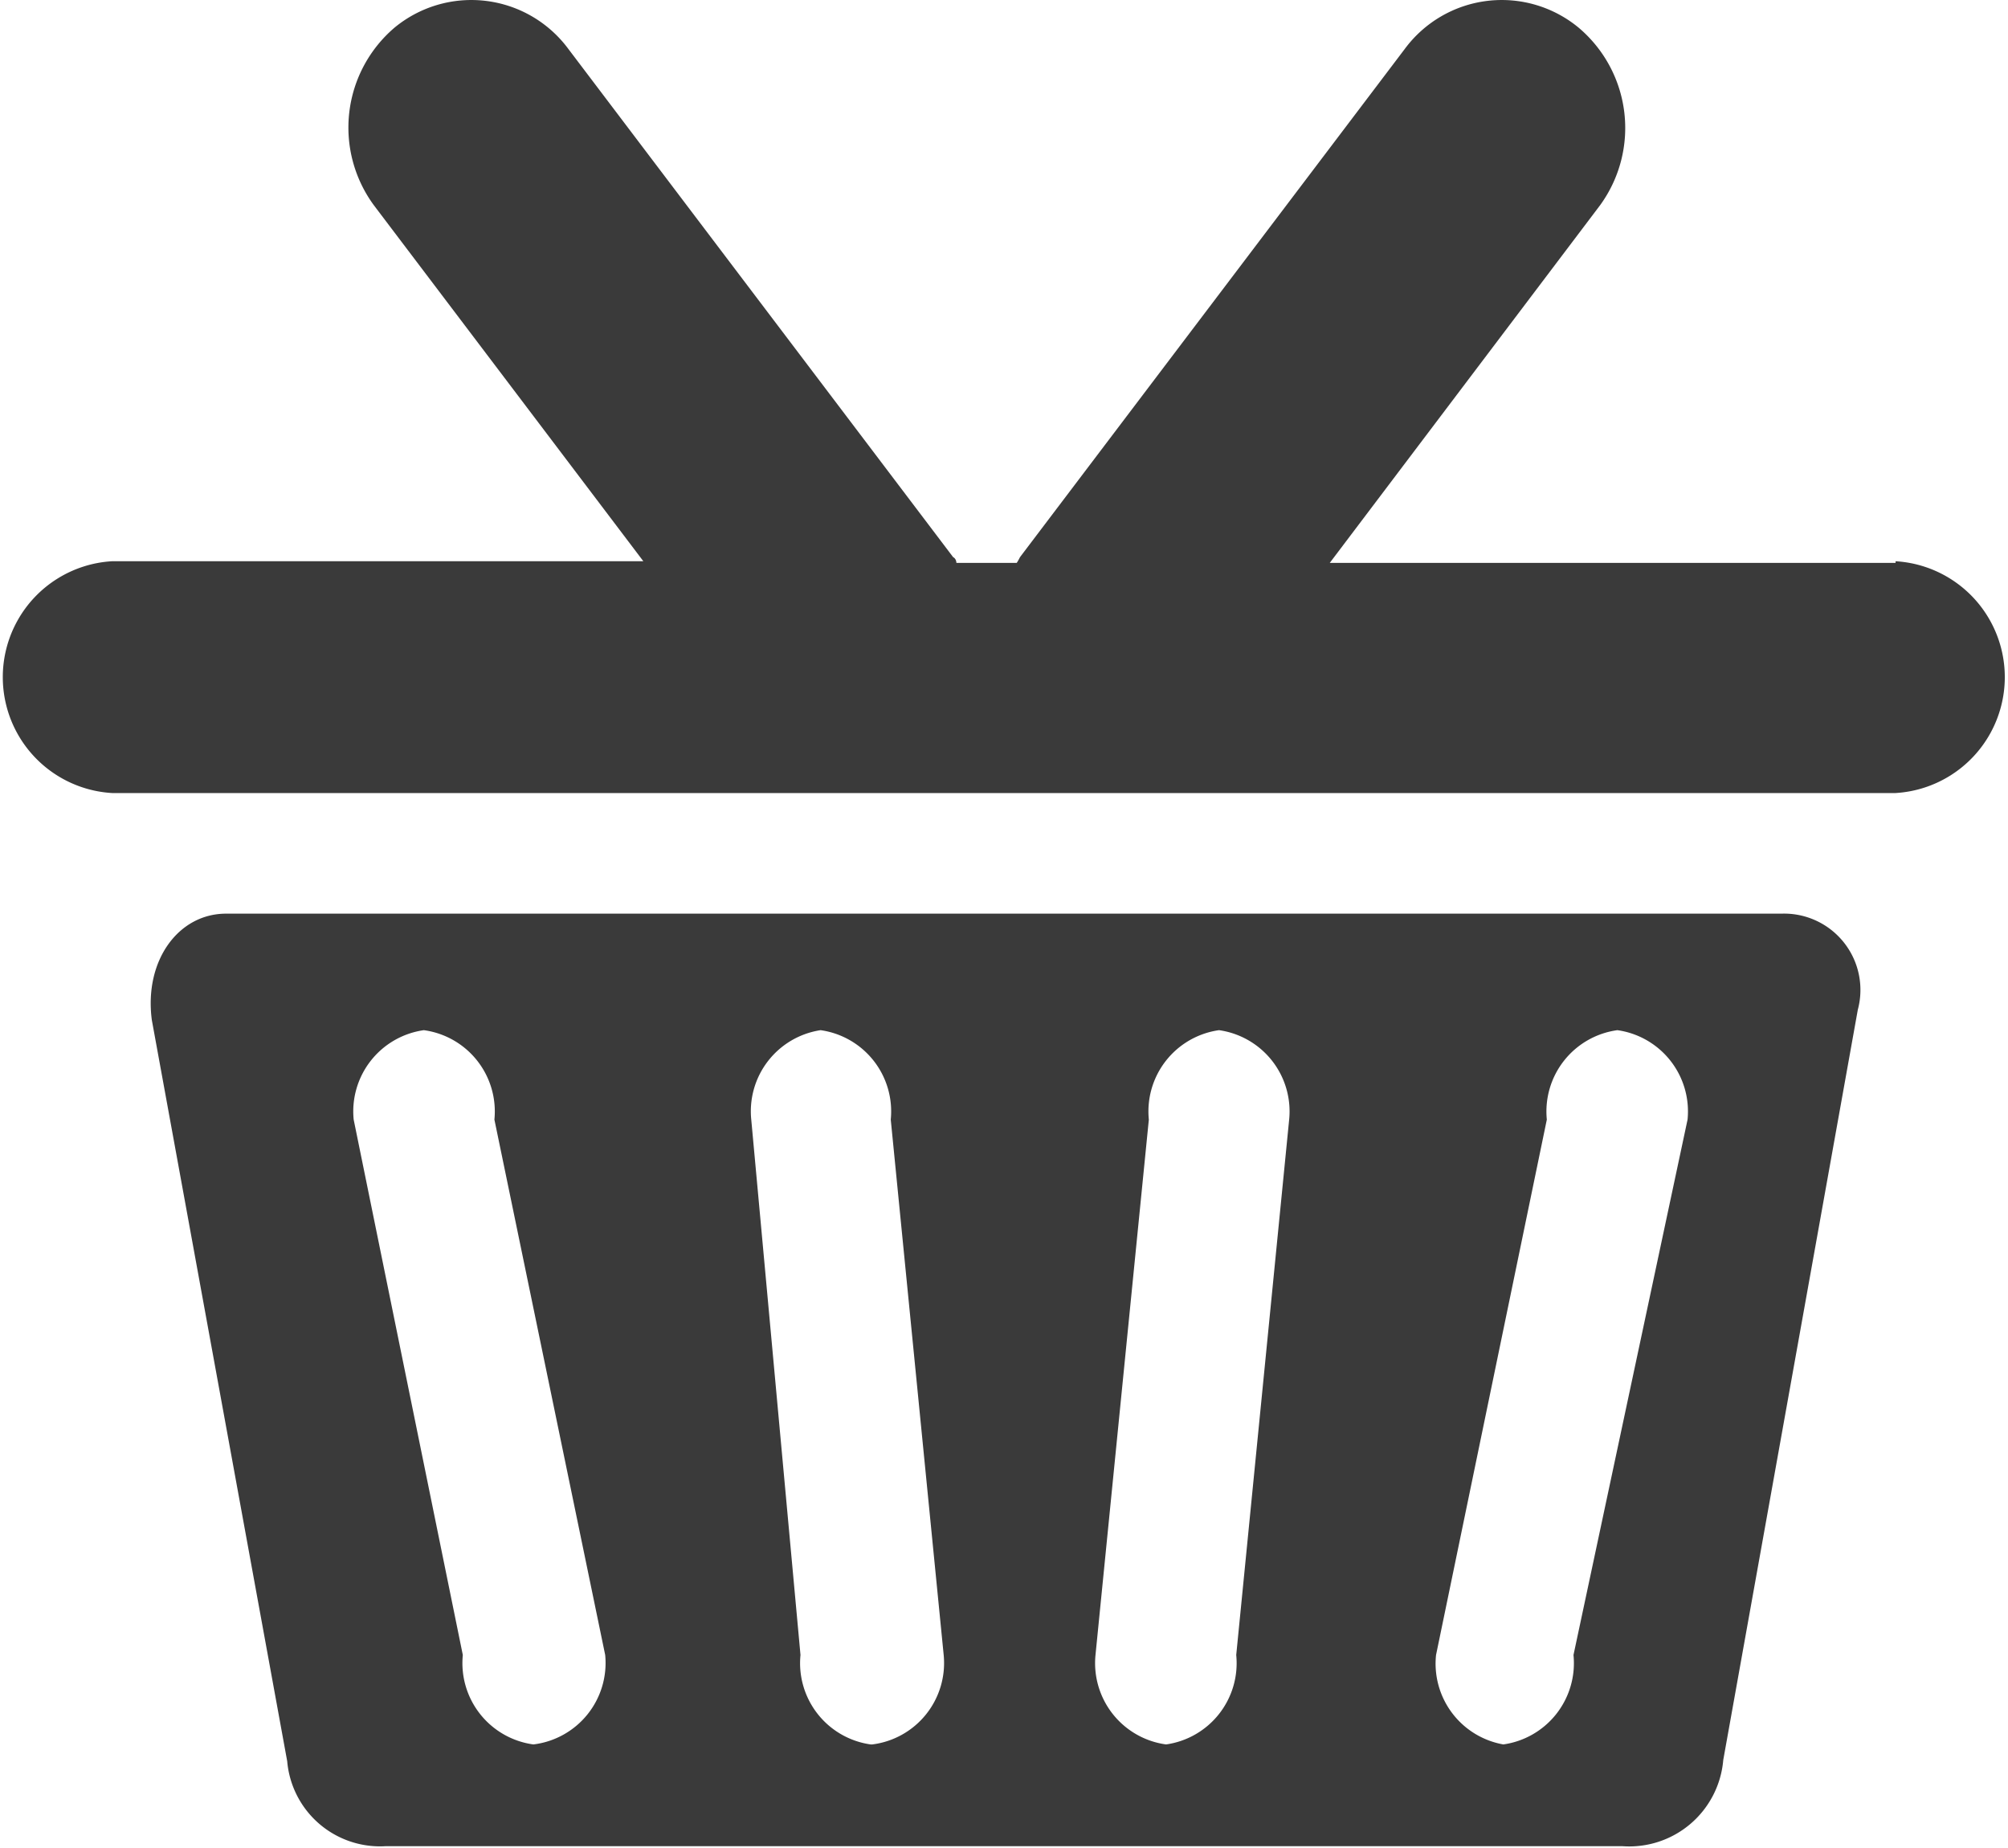
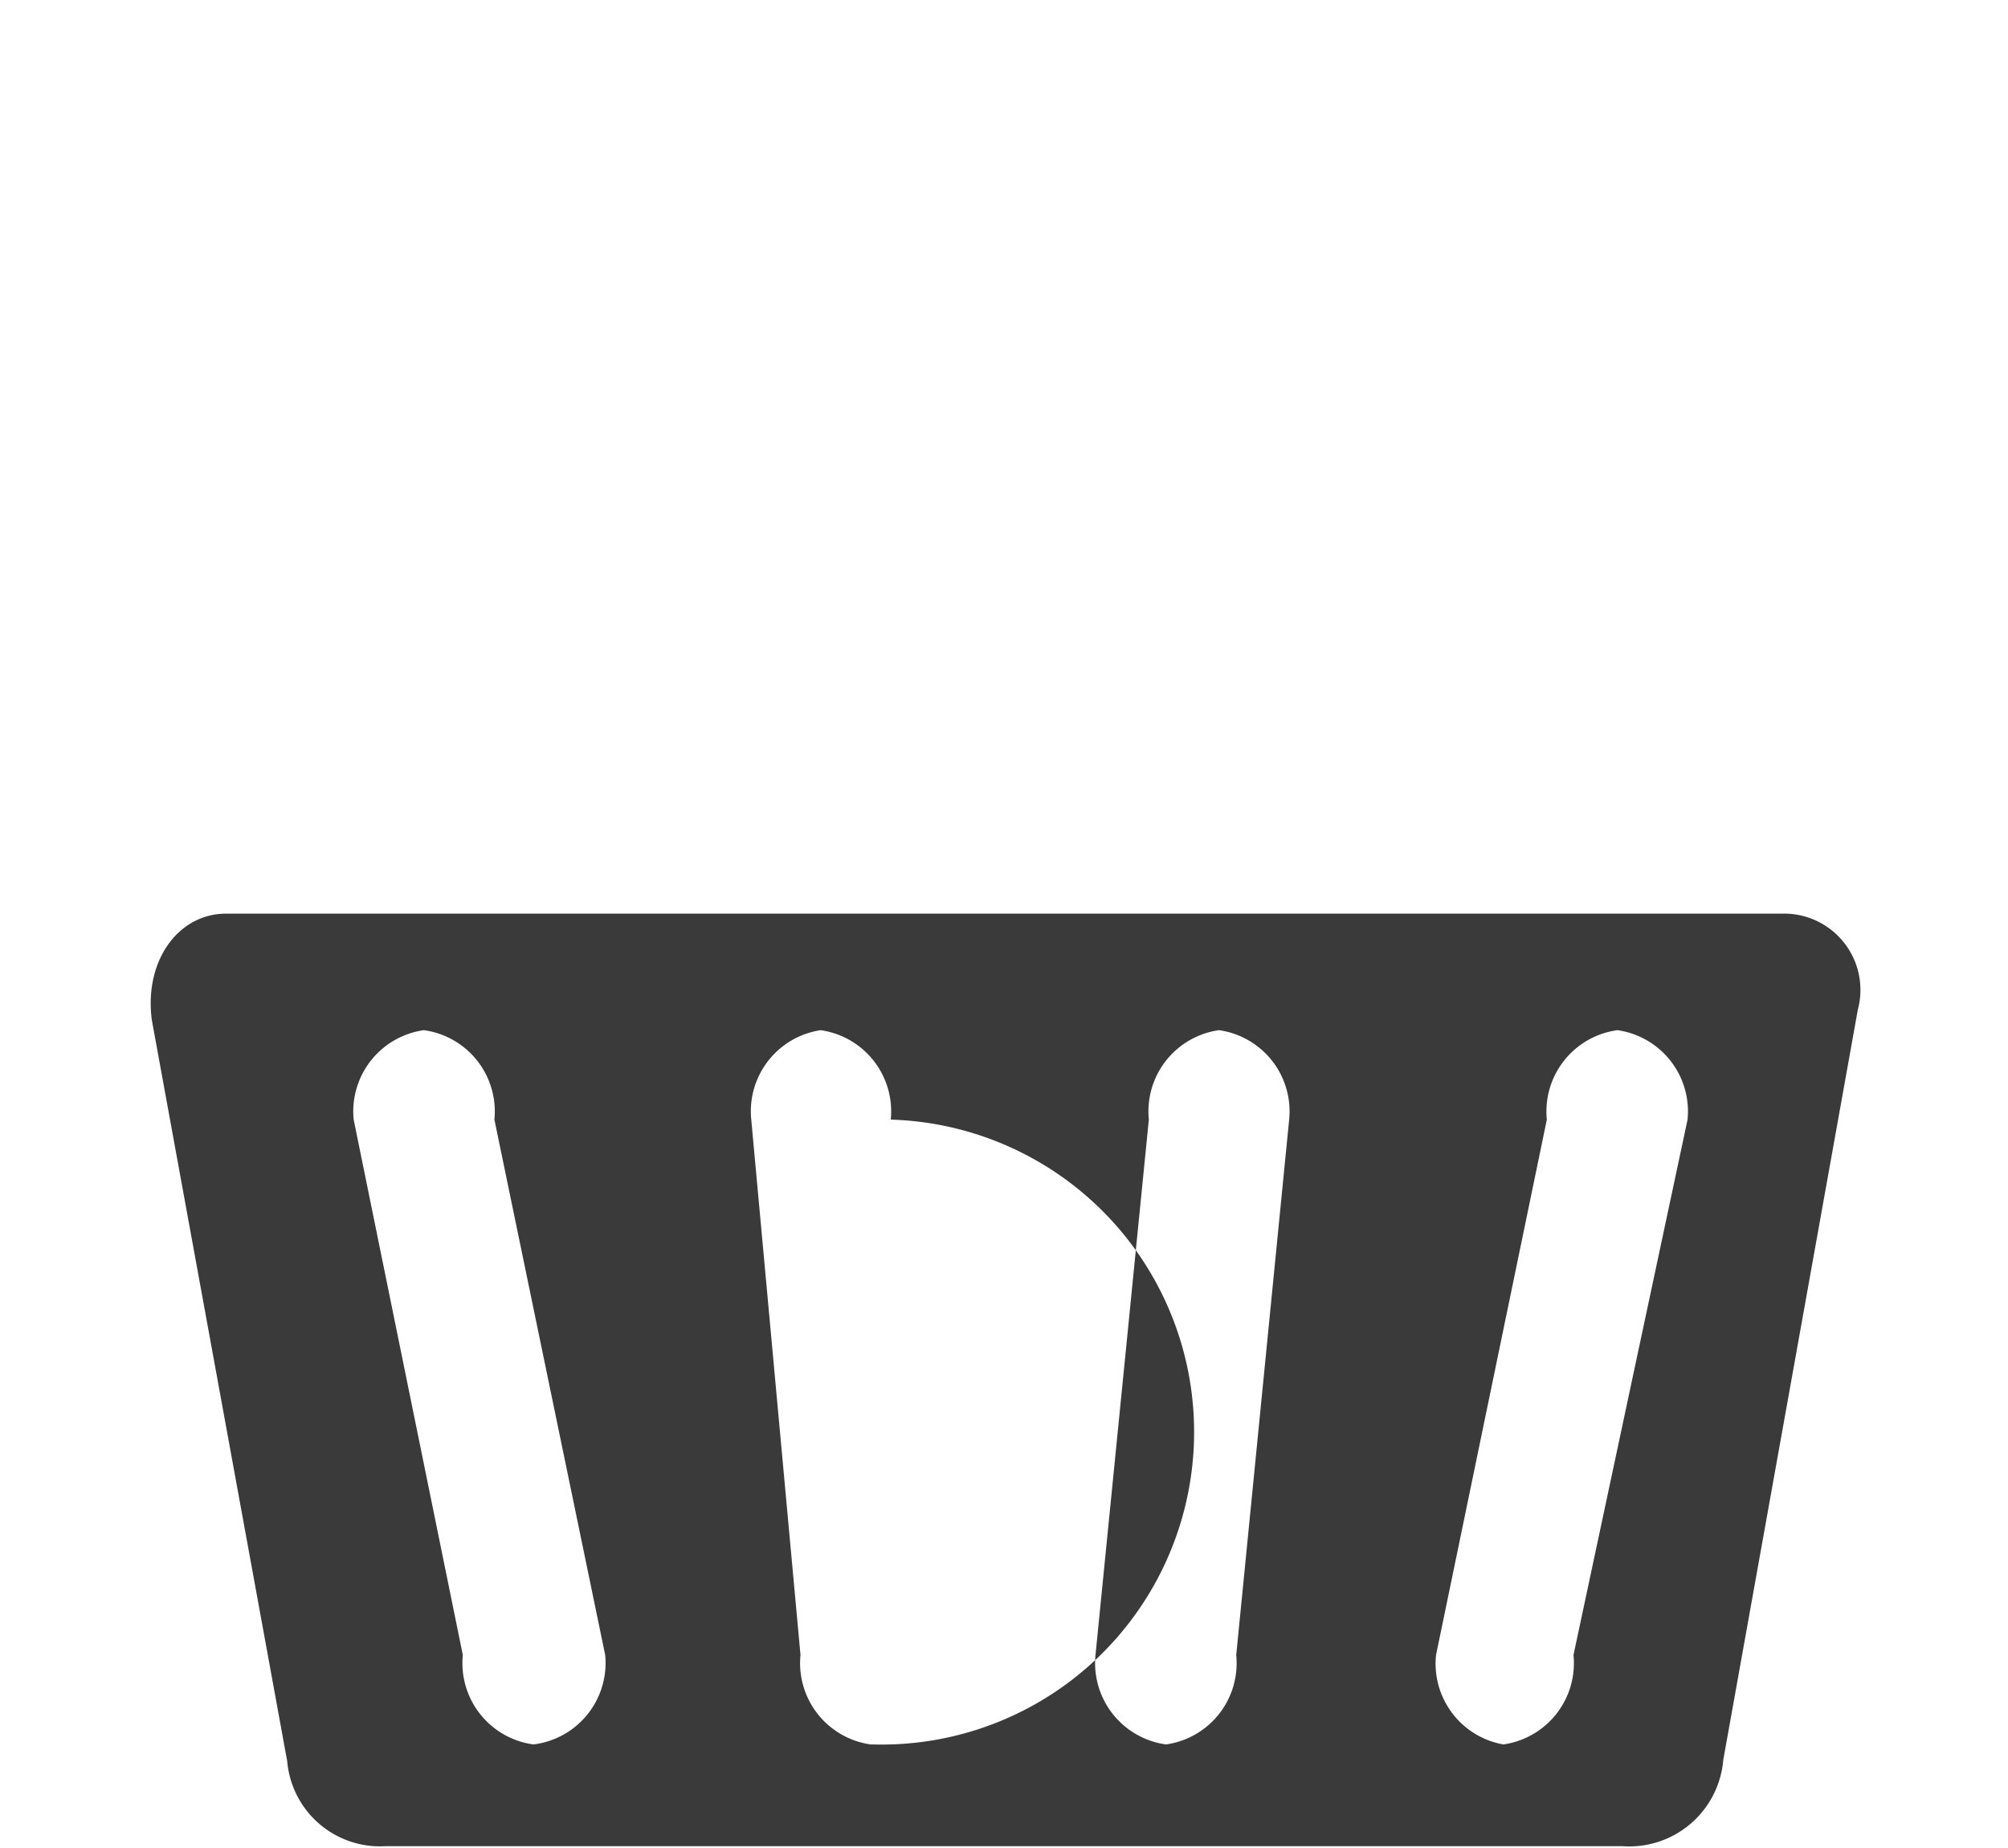
<svg xmlns="http://www.w3.org/2000/svg" id="Calque_1" data-name="Calque 1" viewBox="0 0 48.94 45.04">
  <defs>
    <style>.cls-1{fill:#3a3a3a;}</style>
  </defs>
  <title>elements graphiques mobiles divers</title>
-   <path class="cls-1" d="M46.2,13.72H32.41L39,5A3.2,3.2,0,0,0,38.47.67a2.94,2.94,0,0,0-4.23.52L24.86,13.58s-.05.1-.08.14H23.31s0-.1-.08-.14L13.85,1.19A2.94,2.94,0,0,0,9.62.67,3.2,3.2,0,0,0,9.11,5l6.57,8.68H2.73a2.83,2.83,0,0,0,0,5.65H46.2a2.83,2.83,0,0,0,0-5.65Z" />
-   <path class="cls-1" d="M43.42,22.27H5.51c-1.16,0-2,1.14-1.81,2.59L7,42.93A2.27,2.27,0,0,0,9.4,45H39.54A2.3,2.3,0,0,0,42,42.9l3.28-18.29A1.86,1.86,0,0,0,43.42,22.27ZM13,42.52a2,2,0,0,1-1.72-2.18L8.62,27.29a2,2,0,0,1,1.71-2.18,2,2,0,0,1,1.72,2.18l2.7,13.05A2,2,0,0,1,13,42.52Zm8.22,0a2,2,0,0,1-1.71-2.18L18.31,27.29A2,2,0,0,1,20,25.11a2,2,0,0,1,1.71,2.18L23,40.34A2,2,0,0,1,21.26,42.52Zm8.91-2.18a2,2,0,0,1-1.71,2.18,2,2,0,0,1-1.72-2.18L28,27.29a2,2,0,0,1,1.71-2.18,2,2,0,0,1,1.71,2.18Zm8.22,0a2,2,0,0,1-1.71,2.18A2,2,0,0,1,35,40.34l2.7-13.05a2,2,0,0,1,1.72-2.18,2,2,0,0,1,1.71,2.18Z" />
+   <path class="cls-1" d="M43.42,22.27H5.51c-1.16,0-2,1.14-1.81,2.59L7,42.93A2.27,2.27,0,0,0,9.4,45H39.54A2.3,2.3,0,0,0,42,42.9l3.28-18.29A1.86,1.86,0,0,0,43.42,22.27ZM13,42.52a2,2,0,0,1-1.72-2.18L8.62,27.29a2,2,0,0,1,1.71-2.18,2,2,0,0,1,1.72,2.18l2.7,13.05A2,2,0,0,1,13,42.52Zm8.22,0a2,2,0,0,1-1.71-2.18L18.31,27.29A2,2,0,0,1,20,25.11a2,2,0,0,1,1.71,2.18A2,2,0,0,1,21.26,42.52Zm8.91-2.18a2,2,0,0,1-1.71,2.18,2,2,0,0,1-1.72-2.18L28,27.29a2,2,0,0,1,1.71-2.18,2,2,0,0,1,1.71,2.18Zm8.22,0a2,2,0,0,1-1.71,2.18A2,2,0,0,1,35,40.34l2.7-13.05a2,2,0,0,1,1.72-2.18,2,2,0,0,1,1.71,2.18Z" />
</svg>